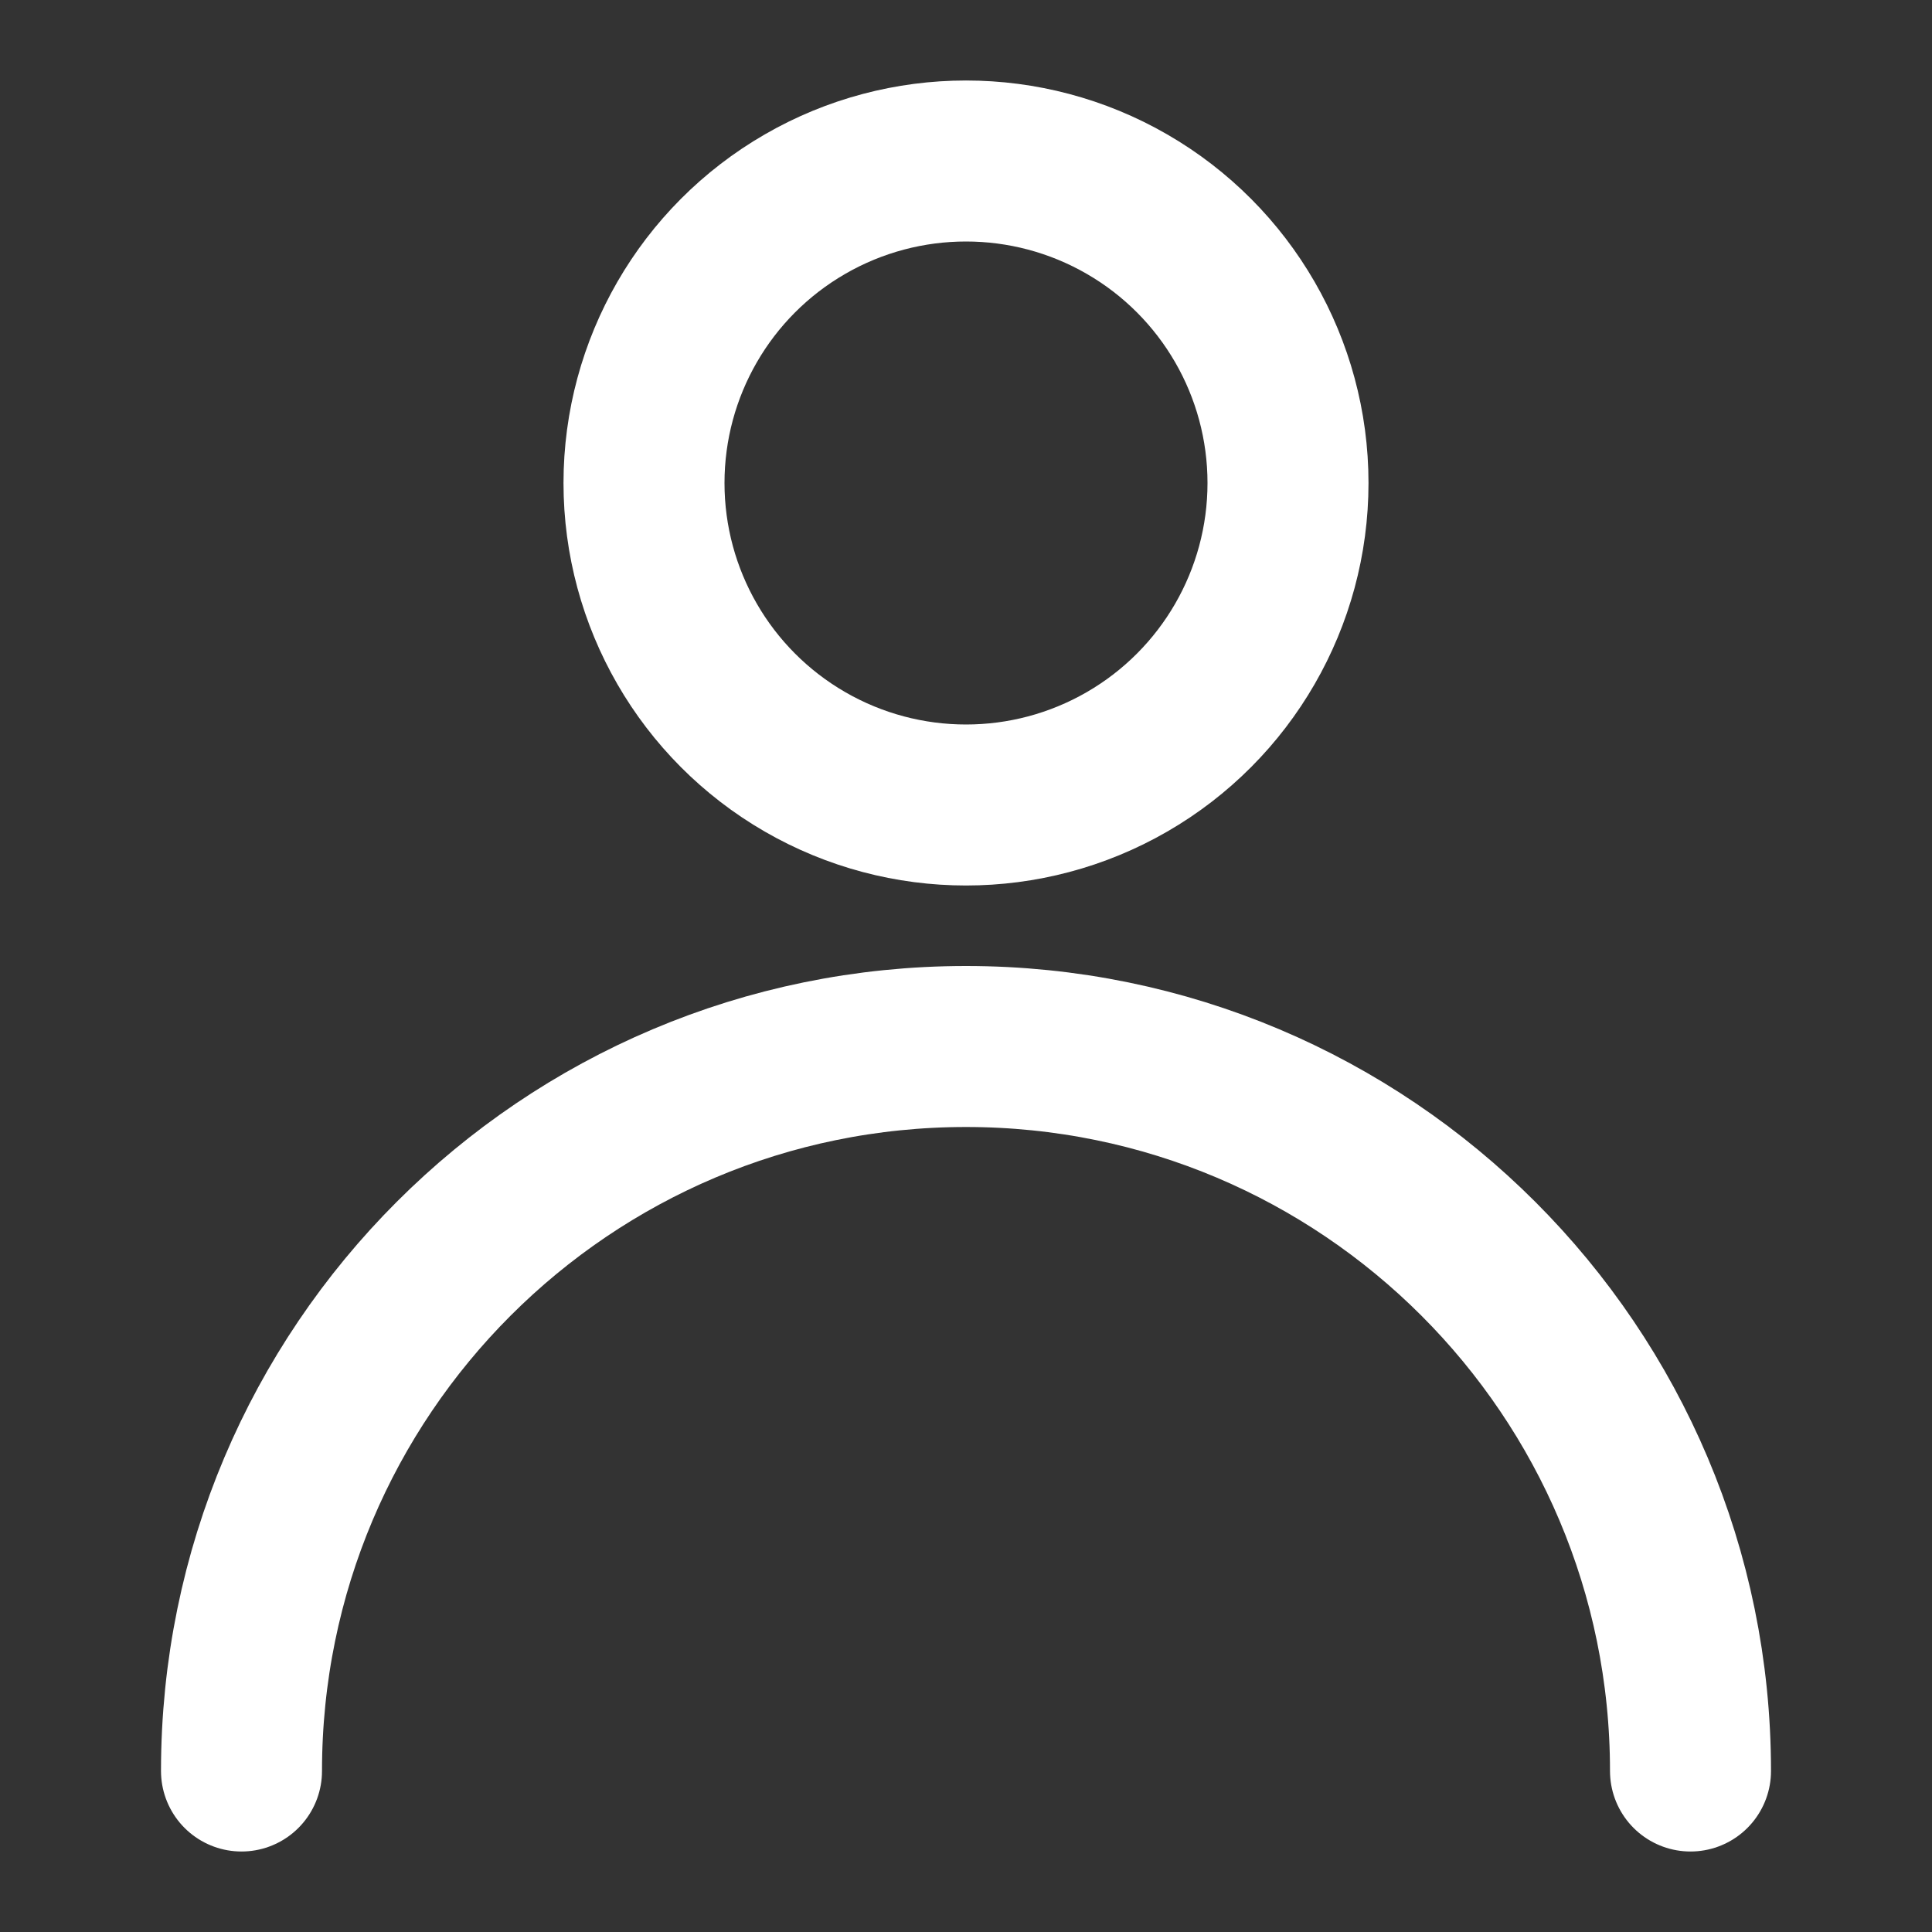
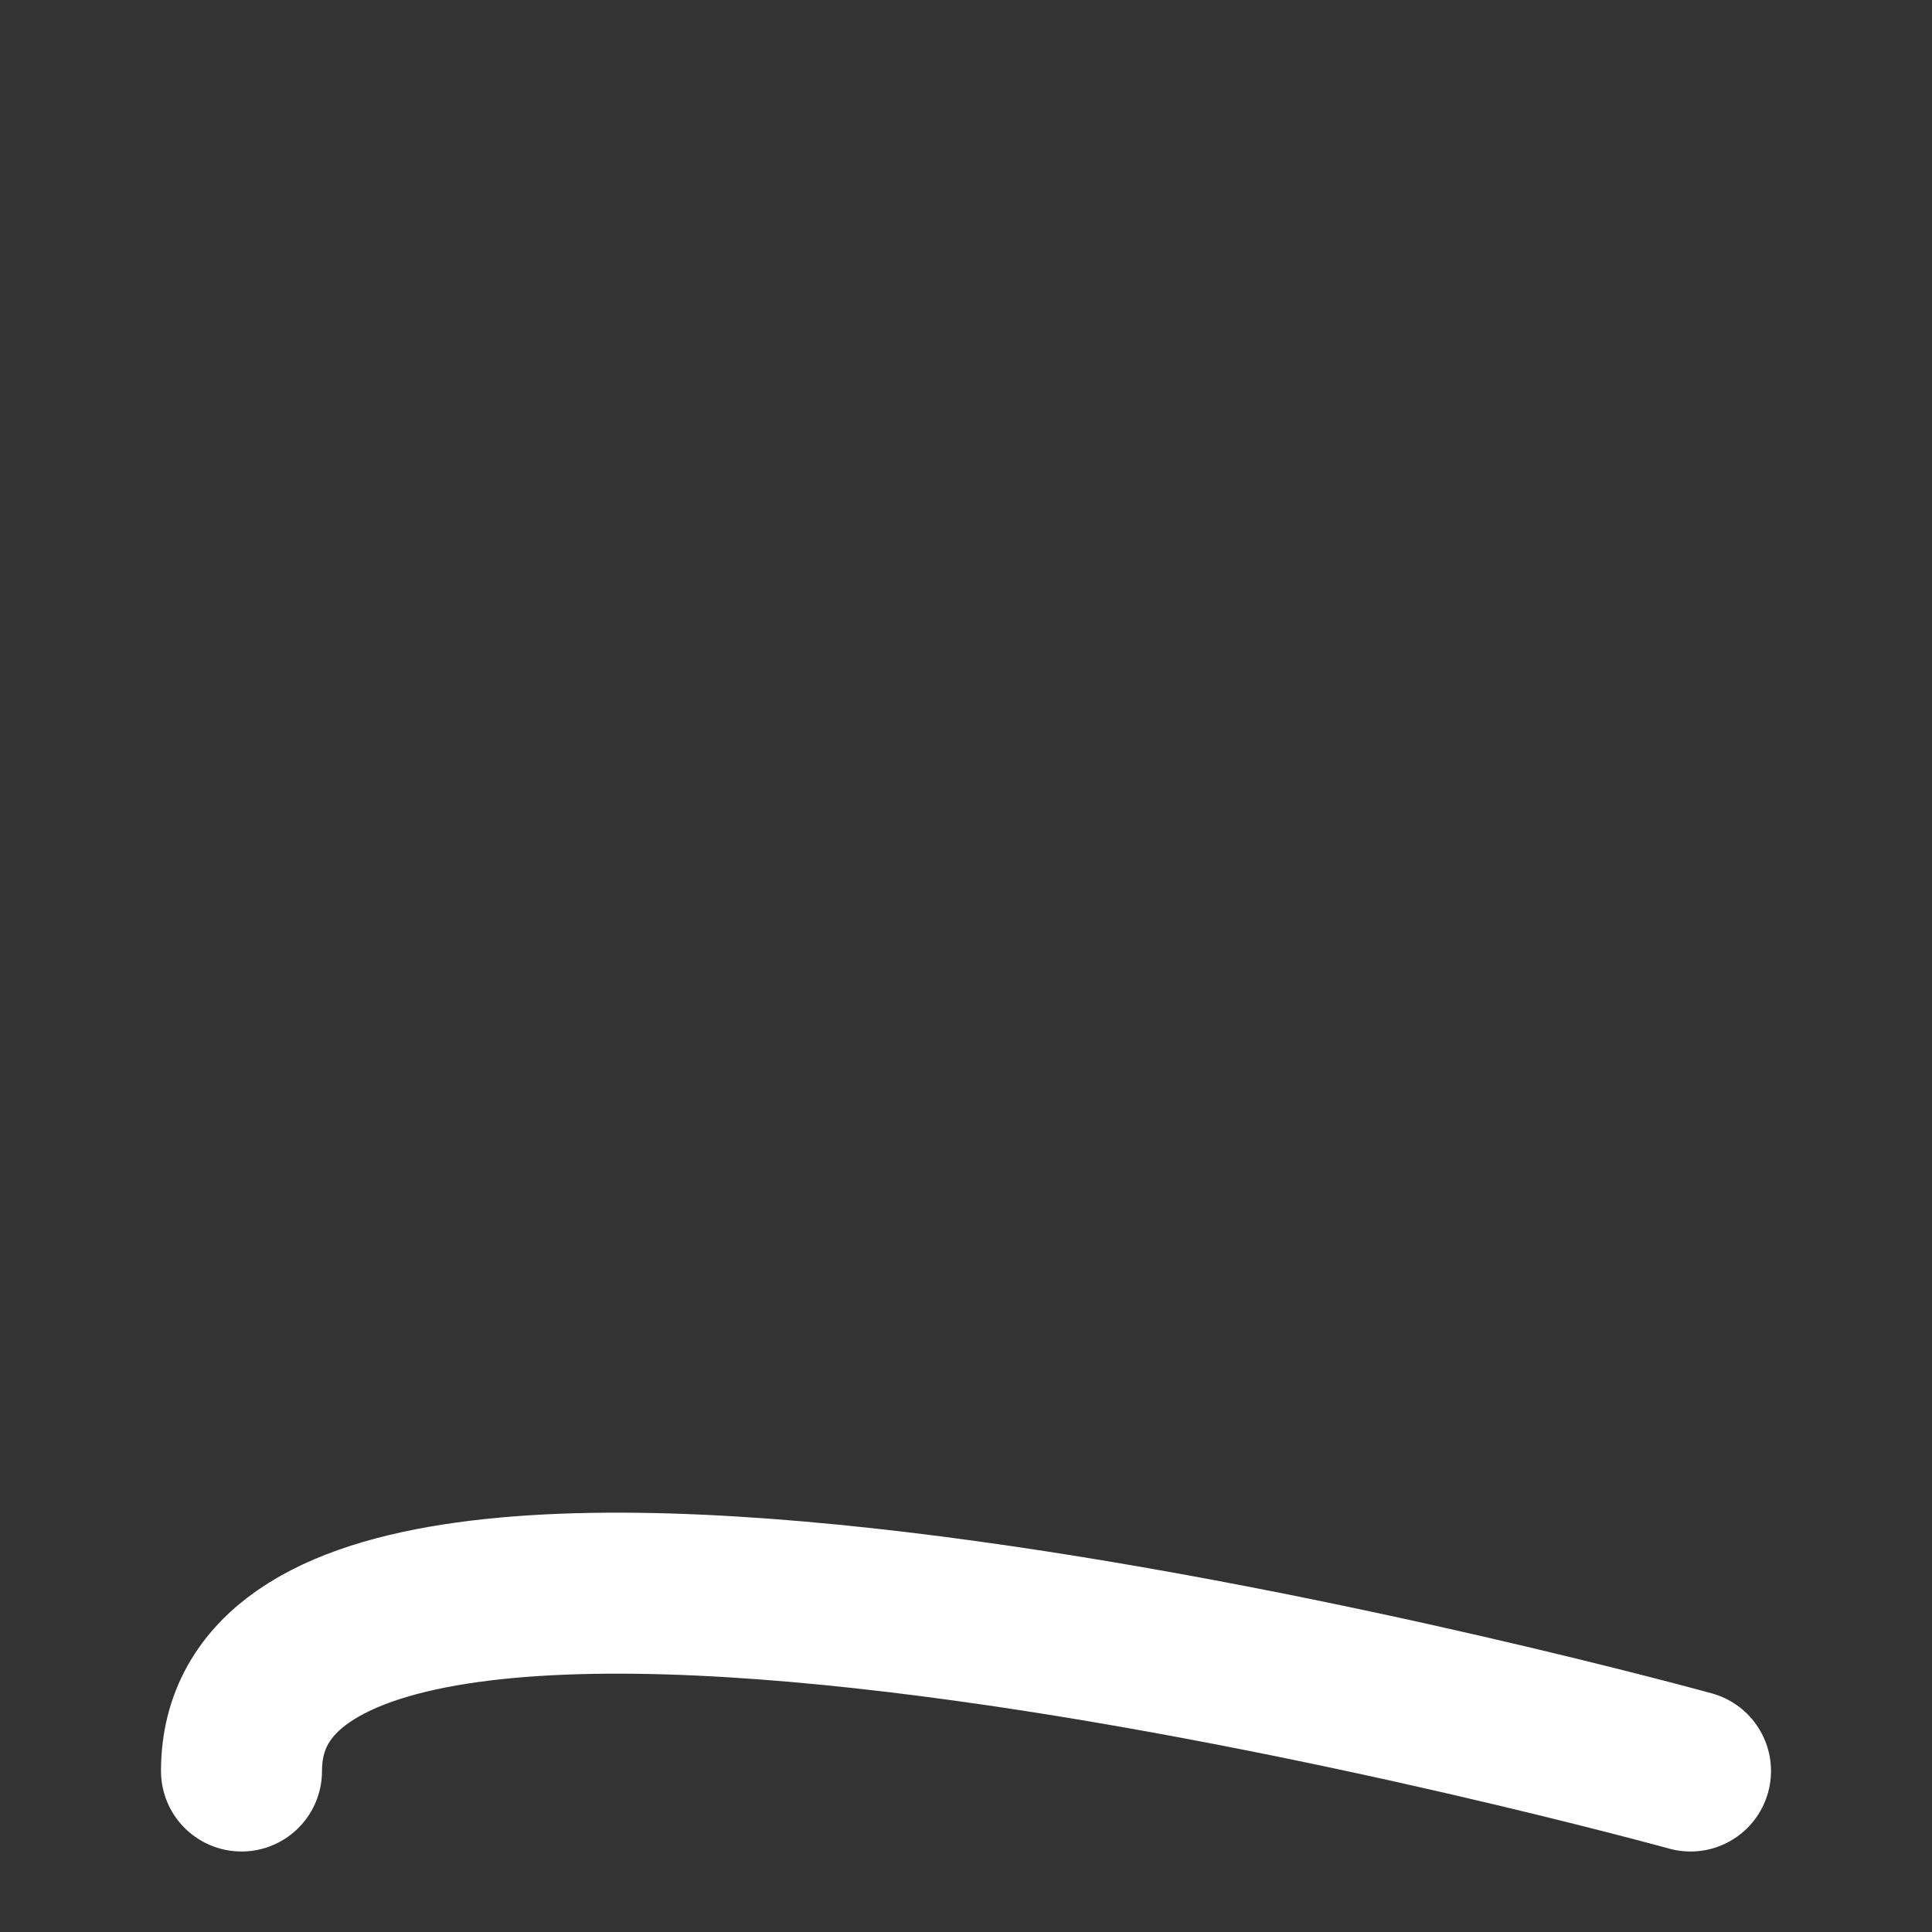
<svg xmlns="http://www.w3.org/2000/svg" width="24" height="24" viewBox="0 0 48 48">
  <rect x="0" y="0" width="48" height="48" fill="#333333" stroke="none" />
  <g fill="none" stroke="#ffffff" stroke-linecap="round" stroke-linejoin="round" stroke-width="4">
-     <circle cx="24" cy="12" r="8" />
-     <path d="M42 44c0-9.941-8.059-18-18-18S6 34.059 6 44" />
+     <path d="M42 44S6 34.059 6 44" />
  </g>
</svg>